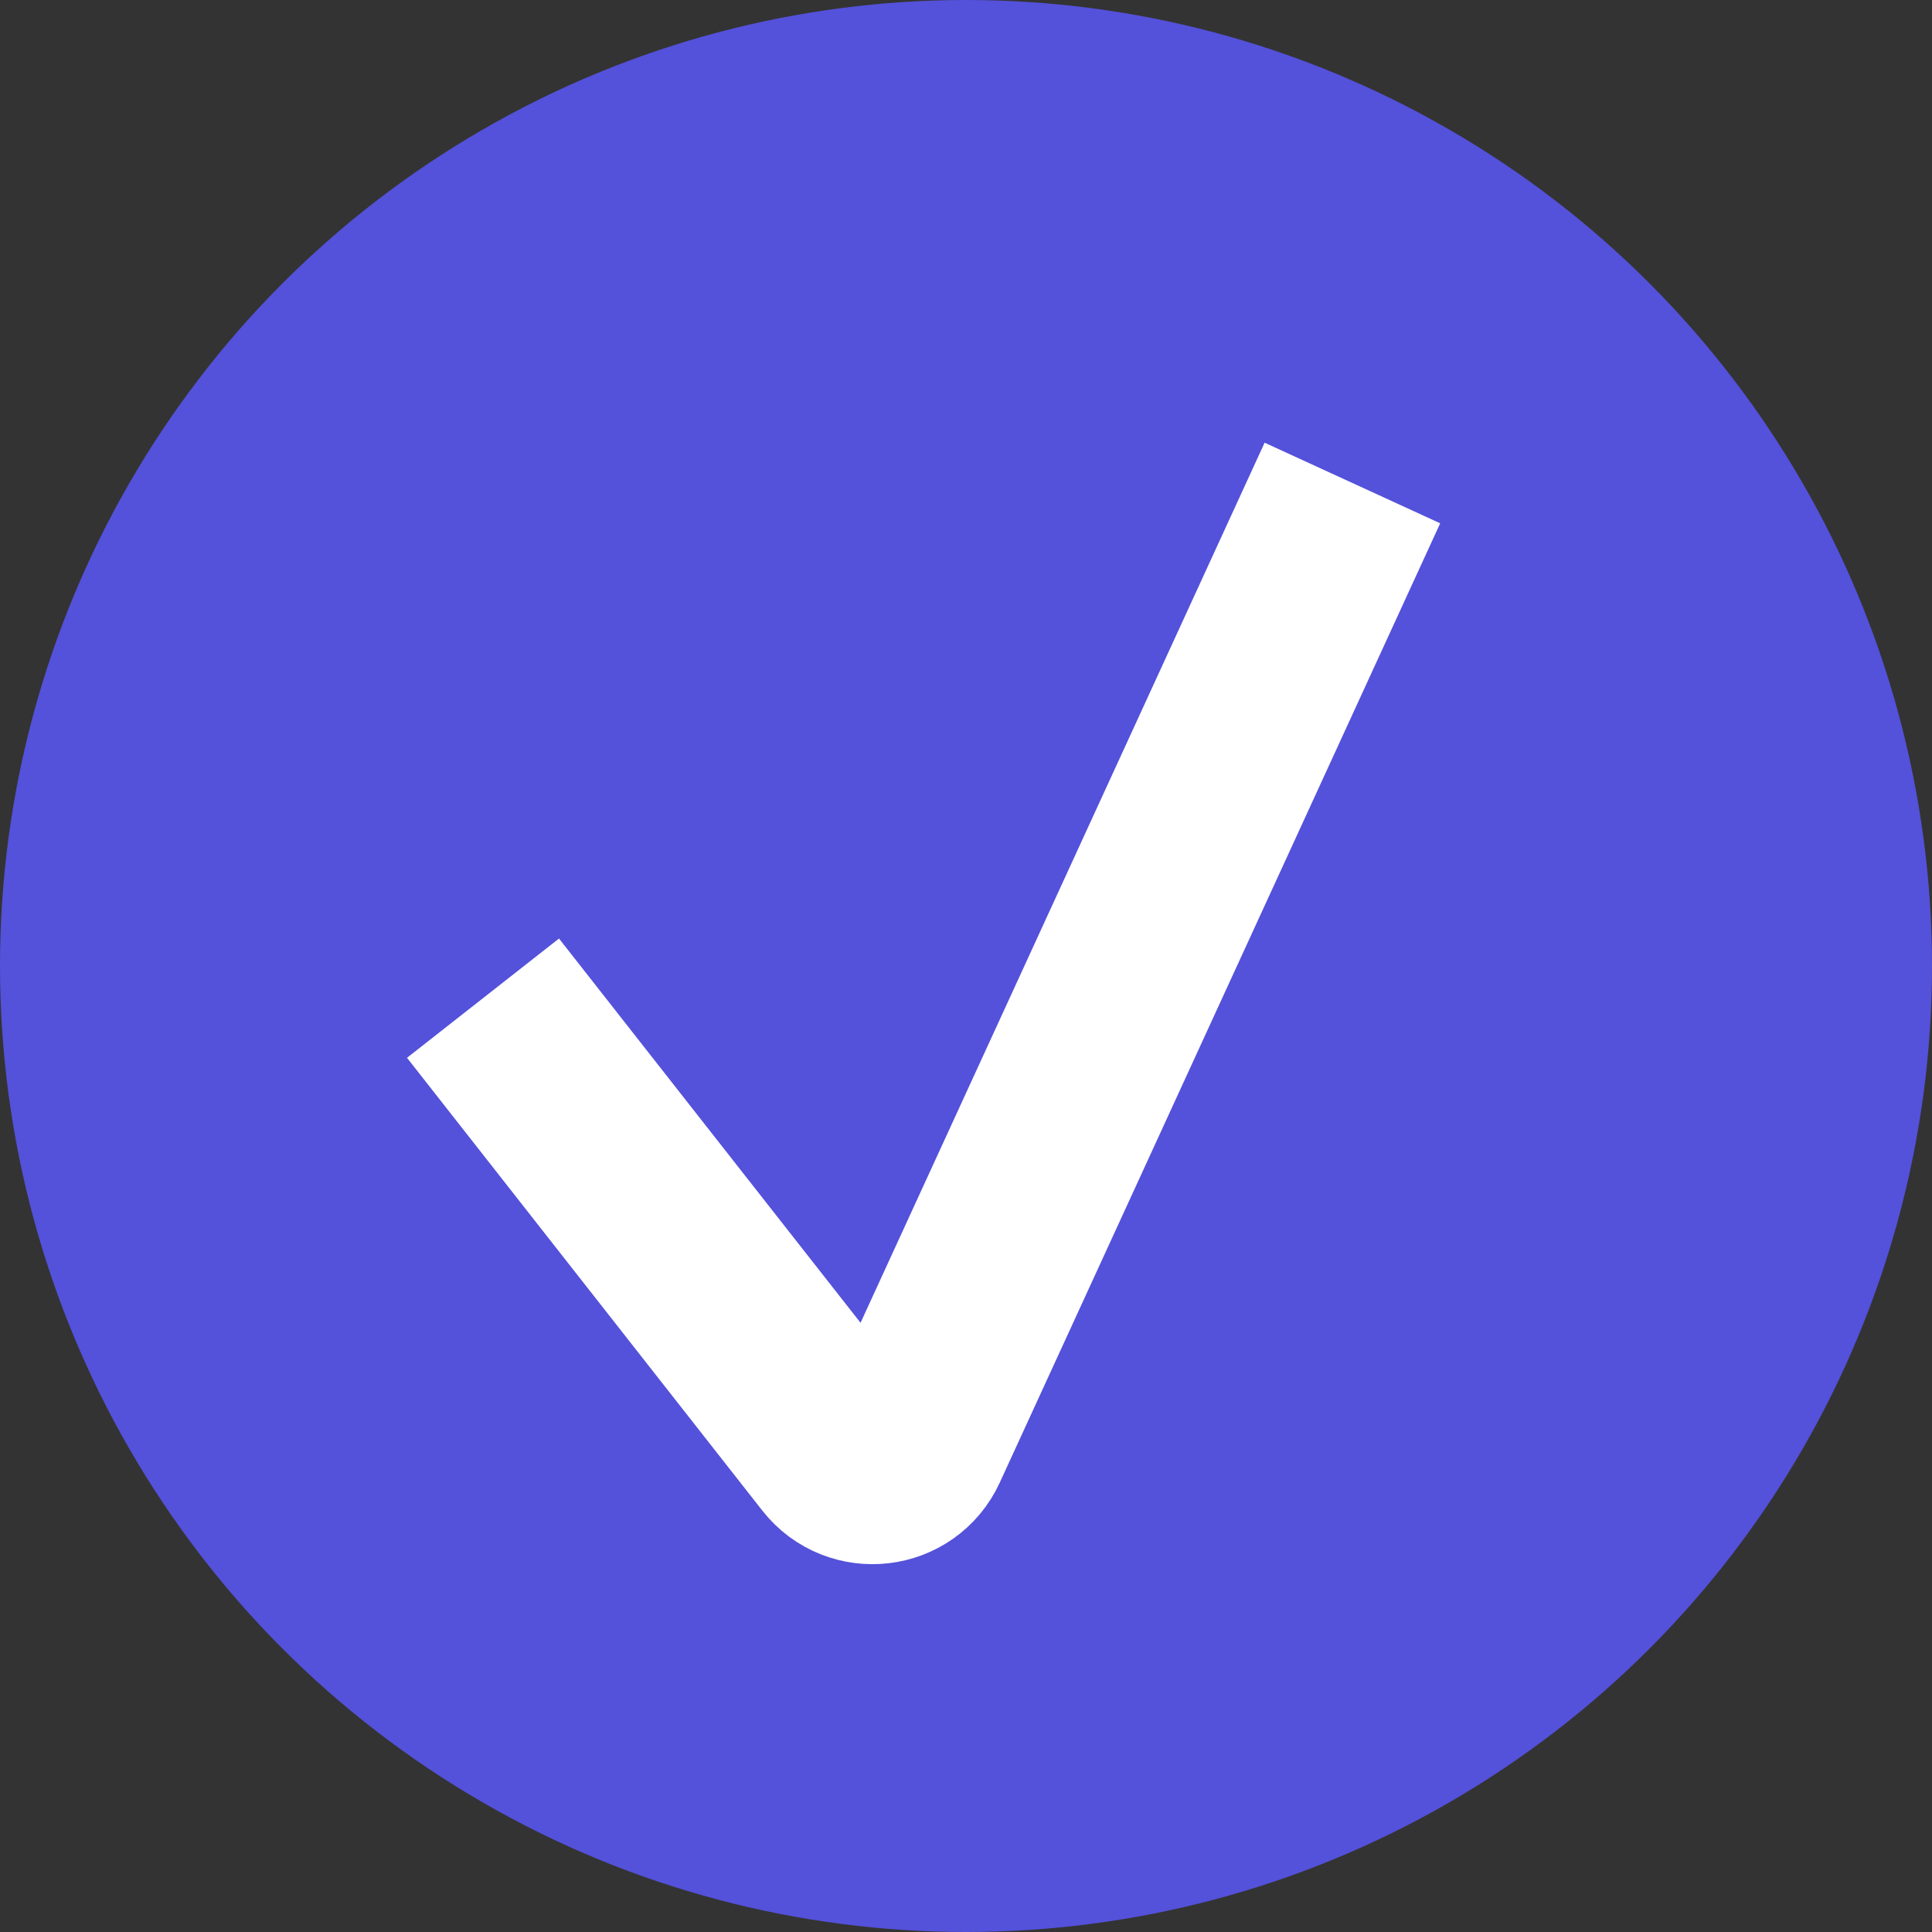
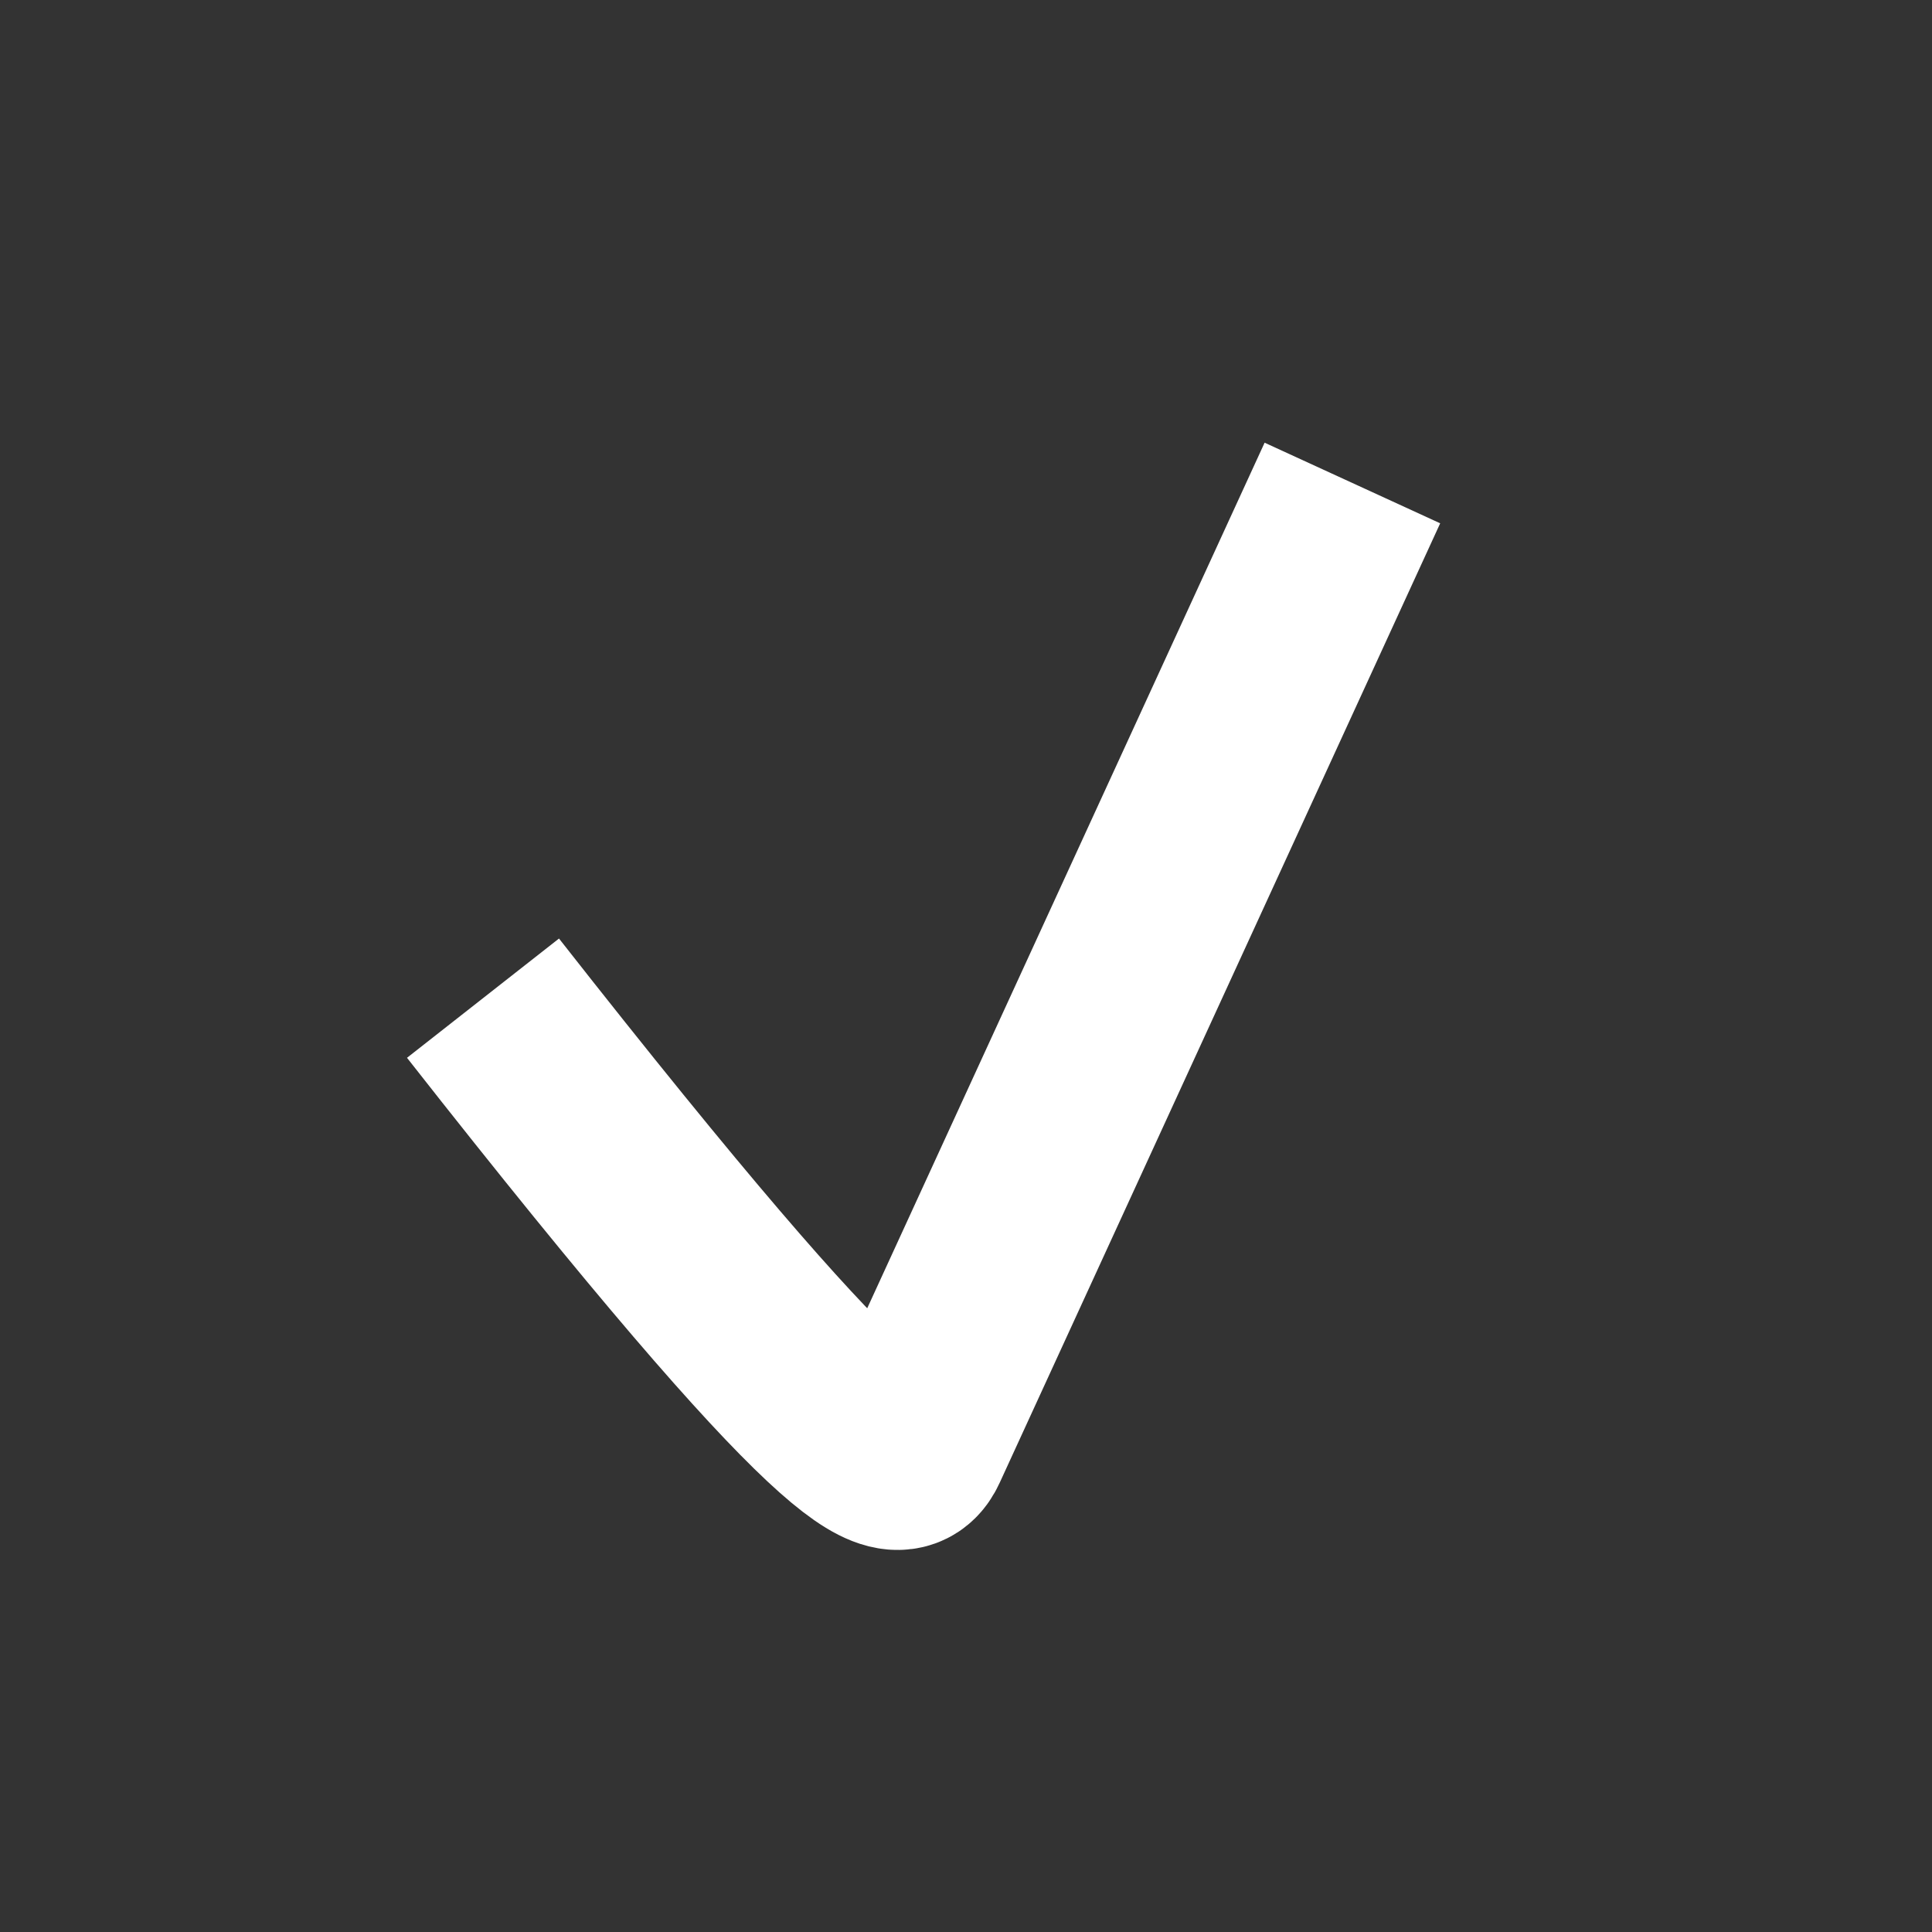
<svg xmlns="http://www.w3.org/2000/svg" width="20" height="20" viewBox="0 0 20 20" fill="none">
  <rect x="0" y="0" width="20" height="20" fill="#333333" stroke="none" />
-   <circle cx="10" cy="10" r="10" fill="#5451DB" />
-   <path d="M5 10.333L8.678 15.02C8.886 15.285 9.301 15.236 9.441 14.93L14 5" stroke="white" stroke-width="2" />
+   <path d="M5 10.333C8.886 15.285 9.301 15.236 9.441 14.93L14 5" stroke="white" stroke-width="2" />
</svg>